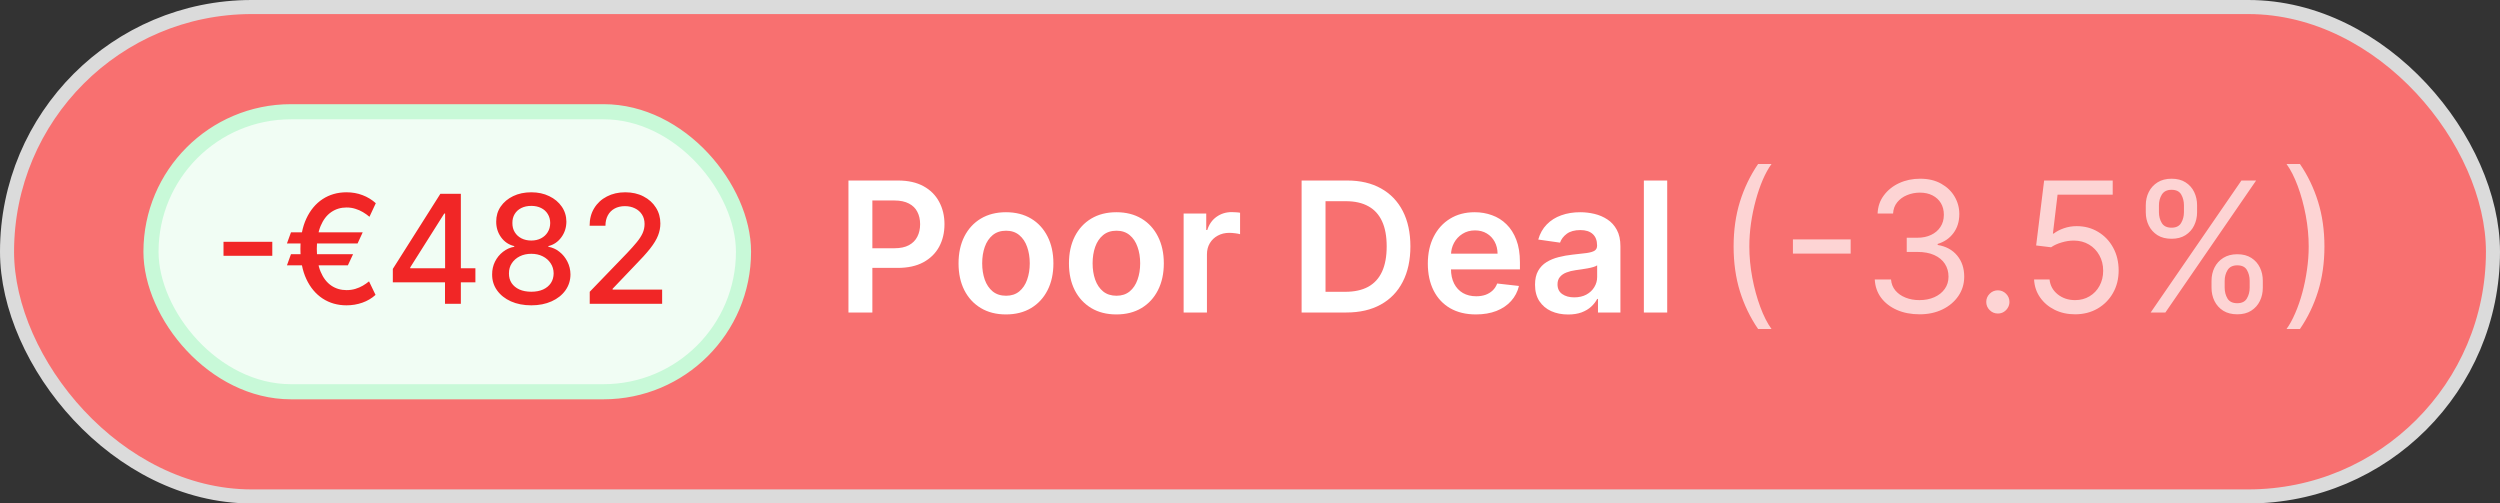
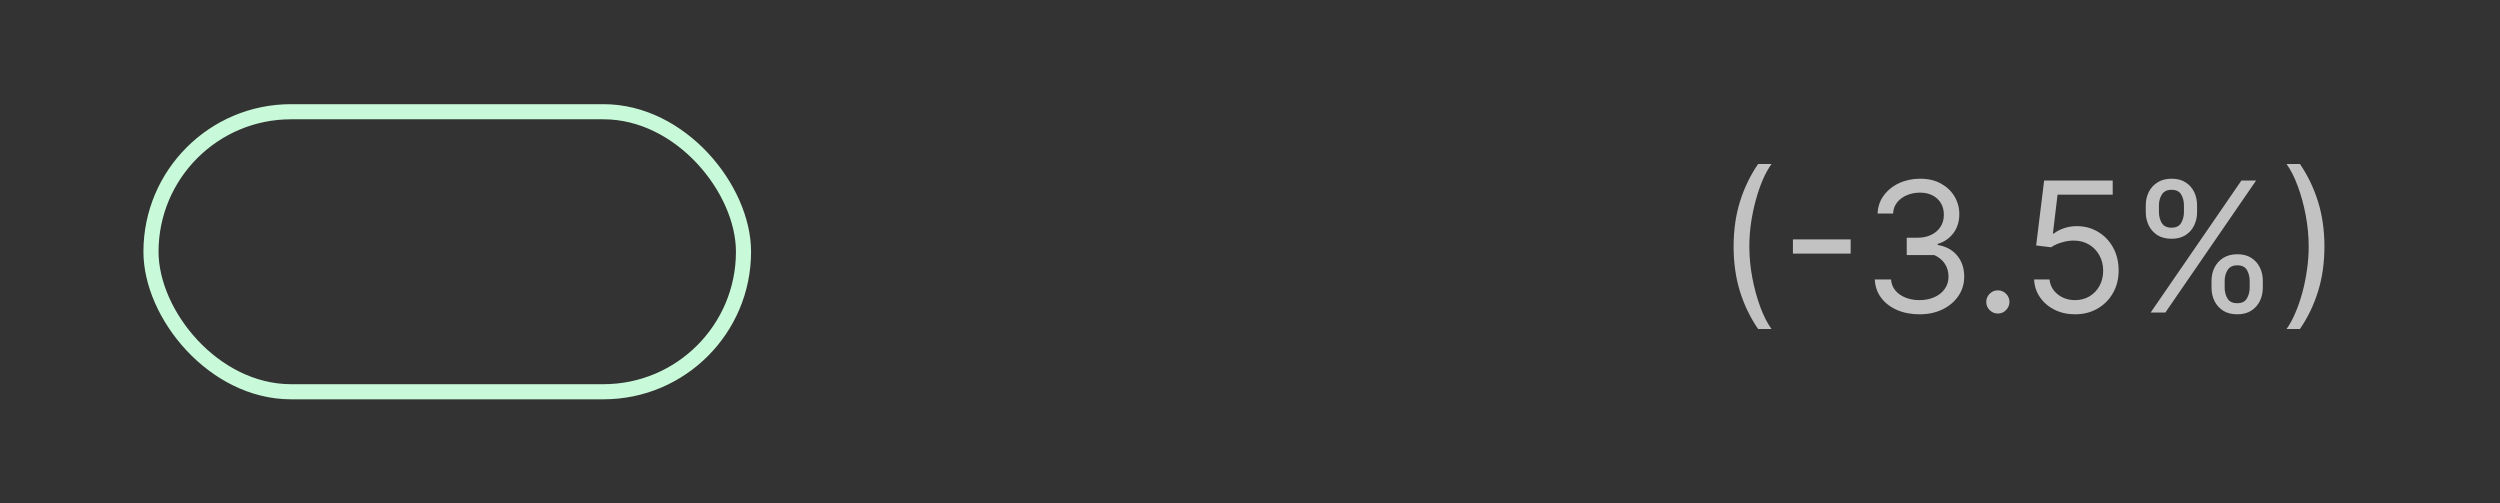
<svg xmlns="http://www.w3.org/2000/svg" width="144" height="29" viewBox="0 0 144 29" fill="none">
  <rect x="0" y="0" width="144" height="29" fill="#333333" stroke="none" />
-   <rect x="0.405" y="0.405" width="143.19" height="28.19" rx="14.095" fill="#F87070" />
-   <rect x="0.405" y="0.405" width="143.19" height="28.19" rx="14.095" stroke="#DBDBDB" stroke-width="0.81" />
-   <rect x="8.697" y="6.436" width="34.129" height="16.129" rx="8.064" fill="#F1FDF4" />
  <rect x="8.697" y="6.436" width="34.129" height="16.129" rx="8.064" stroke="#C8F9D8" stroke-width="0.871" />
-   <path d="M15.684 13.929V14.733H12.874V13.929H15.684ZM20.891 13.384L20.597 14.022H16.528L16.76 13.384H20.891ZM20.337 14.641L20.037 15.284H16.528L16.76 14.641H20.337ZM21.646 11.704L21.281 12.487C21.165 12.388 21.039 12.298 20.903 12.218C20.767 12.137 20.621 12.073 20.464 12.026C20.307 11.976 20.139 11.951 19.959 11.951C19.629 11.951 19.335 12.04 19.078 12.218C18.82 12.395 18.616 12.661 18.468 13.016C18.321 13.369 18.248 13.808 18.248 14.334C18.248 14.86 18.321 15.3 18.468 15.652C18.616 16.005 18.82 16.27 19.078 16.448C19.335 16.623 19.629 16.711 19.959 16.711C20.141 16.711 20.31 16.687 20.467 16.64C20.626 16.592 20.77 16.53 20.9 16.454C21.032 16.376 21.151 16.293 21.256 16.206L21.631 16.986C21.412 17.184 21.158 17.334 20.869 17.435C20.58 17.536 20.277 17.587 19.959 17.587C19.442 17.587 18.983 17.456 18.582 17.194C18.184 16.932 17.872 16.558 17.645 16.073C17.418 15.586 17.304 15.007 17.304 14.334C17.304 13.66 17.418 13.079 17.645 12.592C17.872 12.105 18.184 11.731 18.582 11.469C18.983 11.207 19.442 11.076 19.959 11.076C20.29 11.076 20.597 11.13 20.882 11.24C21.166 11.347 21.421 11.502 21.646 11.704ZM22.627 16.262V15.489L25.366 11.162H25.975V12.301H25.588L23.63 15.402V15.451H27.383V16.262H22.627ZM25.632 17.5V16.027L25.638 15.674V11.162H26.545V17.5H25.632ZM30.603 17.587C30.16 17.587 29.768 17.51 29.427 17.358C29.089 17.205 28.824 16.995 28.632 16.726C28.44 16.458 28.345 16.153 28.347 15.81C28.345 15.542 28.4 15.296 28.511 15.071C28.625 14.844 28.778 14.655 28.972 14.505C29.166 14.352 29.383 14.255 29.622 14.214V14.176C29.306 14.1 29.054 13.931 28.864 13.669C28.674 13.407 28.58 13.106 28.582 12.765C28.58 12.441 28.666 12.153 28.839 11.899C29.015 11.643 29.255 11.442 29.56 11.295C29.866 11.149 30.213 11.076 30.603 11.076C30.989 11.076 31.334 11.15 31.637 11.299C31.942 11.445 32.182 11.646 32.358 11.902C32.533 12.156 32.622 12.444 32.624 12.765C32.622 13.106 32.525 13.407 32.333 13.669C32.141 13.931 31.892 14.1 31.584 14.176V14.214C31.821 14.255 32.035 14.352 32.225 14.505C32.417 14.655 32.569 14.844 32.683 15.071C32.798 15.296 32.857 15.542 32.859 15.81C32.857 16.153 32.76 16.458 32.568 16.726C32.376 16.995 32.11 17.205 31.77 17.358C31.431 17.51 31.043 17.587 30.603 17.587ZM30.603 16.804C30.865 16.804 31.092 16.76 31.284 16.674C31.476 16.585 31.624 16.462 31.73 16.305C31.835 16.147 31.888 15.961 31.89 15.748C31.888 15.528 31.831 15.333 31.717 15.164C31.606 14.994 31.454 14.861 31.262 14.764C31.07 14.667 30.851 14.619 30.603 14.619C30.354 14.619 30.132 14.667 29.938 14.764C29.744 14.861 29.591 14.994 29.48 15.164C29.368 15.333 29.314 15.528 29.316 15.748C29.314 15.961 29.364 16.147 29.468 16.305C29.573 16.462 29.722 16.585 29.916 16.674C30.11 16.76 30.339 16.804 30.603 16.804ZM30.603 13.855C30.814 13.855 31 13.812 31.163 13.728C31.326 13.643 31.454 13.526 31.547 13.375C31.642 13.224 31.69 13.048 31.692 12.846C31.69 12.648 31.643 12.474 31.55 12.326C31.459 12.177 31.332 12.063 31.169 11.982C31.006 11.9 30.818 11.859 30.603 11.859C30.384 11.859 30.193 11.9 30.028 11.982C29.865 12.063 29.738 12.177 29.647 12.326C29.556 12.474 29.512 12.648 29.514 12.846C29.512 13.048 29.557 13.224 29.65 13.375C29.743 13.526 29.871 13.643 30.034 13.728C30.199 13.812 30.389 13.855 30.603 13.855ZM33.968 17.5V16.807L36.112 14.585C36.341 14.344 36.53 14.132 36.679 13.95C36.829 13.767 36.942 13.593 37.016 13.428C37.09 13.262 37.127 13.087 37.127 12.902C37.127 12.691 37.078 12.509 36.979 12.357C36.88 12.202 36.745 12.084 36.573 12.001C36.402 11.916 36.209 11.874 35.995 11.874C35.768 11.874 35.57 11.921 35.401 12.013C35.231 12.106 35.101 12.237 35.011 12.406C34.92 12.575 34.874 12.774 34.874 13.001H33.962C33.962 12.615 34.05 12.277 34.228 11.989C34.405 11.7 34.648 11.476 34.958 11.317C35.267 11.156 35.619 11.076 36.013 11.076C36.411 11.076 36.762 11.155 37.065 11.314C37.371 11.471 37.609 11.685 37.78 11.958C37.952 12.228 38.037 12.533 38.037 12.874C38.037 13.109 37.993 13.339 37.904 13.564C37.817 13.789 37.666 14.039 37.449 14.316C37.233 14.59 36.931 14.923 36.545 15.315L35.286 16.634V16.68H38.139V17.5H33.968Z" fill="#F12626" />
-   <path d="M48.871 18V10.398H51.722C52.306 10.398 52.796 10.507 53.192 10.724C53.59 10.942 53.891 11.242 54.094 11.623C54.299 12.001 54.402 12.432 54.402 12.915C54.402 13.402 54.299 13.835 54.094 14.214C53.888 14.592 53.585 14.89 53.184 15.108C52.783 15.324 52.29 15.431 51.703 15.431H49.814V14.299H51.518C51.859 14.299 52.139 14.24 52.357 14.121C52.574 14.002 52.735 13.839 52.839 13.631C52.946 13.423 52.999 13.184 52.999 12.915C52.999 12.645 52.946 12.407 52.839 12.202C52.735 11.996 52.573 11.837 52.353 11.723C52.135 11.607 51.854 11.548 51.51 11.548H50.248V18H48.871ZM57.944 18.111C57.387 18.111 56.905 17.989 56.496 17.744C56.088 17.499 55.771 17.156 55.546 16.716C55.323 16.275 55.212 15.76 55.212 15.171C55.212 14.582 55.323 14.066 55.546 13.623C55.771 13.181 56.088 12.836 56.496 12.591C56.905 12.347 57.387 12.224 57.944 12.224C58.501 12.224 58.983 12.347 59.392 12.591C59.8 12.836 60.116 13.181 60.339 13.623C60.564 14.066 60.676 14.582 60.676 15.171C60.676 15.76 60.564 16.275 60.339 16.716C60.116 17.156 59.8 17.499 59.392 17.744C58.983 17.989 58.501 18.111 57.944 18.111ZM57.952 17.035C58.254 17.035 58.506 16.952 58.709 16.786C58.912 16.618 59.063 16.393 59.162 16.111C59.263 15.828 59.314 15.514 59.314 15.168C59.314 14.819 59.263 14.503 59.162 14.221C59.063 13.937 58.912 13.71 58.709 13.542C58.506 13.373 58.254 13.289 57.952 13.289C57.642 13.289 57.385 13.373 57.179 13.542C56.977 13.71 56.824 13.937 56.723 14.221C56.624 14.503 56.574 14.819 56.574 15.168C56.574 15.514 56.624 15.828 56.723 16.111C56.824 16.393 56.977 16.618 57.179 16.786C57.385 16.952 57.642 17.035 57.952 17.035ZM64.304 18.111C63.747 18.111 63.264 17.989 62.856 17.744C62.448 17.499 62.131 17.156 61.906 16.716C61.683 16.275 61.572 15.76 61.572 15.171C61.572 14.582 61.683 14.066 61.906 13.623C62.131 13.181 62.448 12.836 62.856 12.591C63.264 12.347 63.747 12.224 64.304 12.224C64.861 12.224 65.343 12.347 65.752 12.591C66.16 12.836 66.475 13.181 66.698 13.623C66.923 14.066 67.036 14.582 67.036 15.171C67.036 15.76 66.923 16.275 66.698 16.716C66.475 17.156 66.16 17.499 65.752 17.744C65.343 17.989 64.861 18.111 64.304 18.111ZM64.311 17.035C64.613 17.035 64.866 16.952 65.069 16.786C65.272 16.618 65.422 16.393 65.521 16.111C65.623 15.828 65.674 15.514 65.674 15.168C65.674 14.819 65.623 14.503 65.521 14.221C65.422 13.937 65.272 13.71 65.069 13.542C64.866 13.373 64.613 13.289 64.311 13.289C64.002 13.289 63.745 13.373 63.539 13.542C63.336 13.71 63.184 13.937 63.083 14.221C62.984 14.503 62.934 14.819 62.934 15.168C62.934 15.514 62.984 15.828 63.083 16.111C63.184 16.393 63.336 16.618 63.539 16.786C63.745 16.952 64.002 17.035 64.311 17.035ZM68.177 18V12.298H69.479V13.248H69.539C69.643 12.919 69.821 12.666 70.073 12.488C70.328 12.307 70.619 12.217 70.946 12.217C71.02 12.217 71.103 12.22 71.194 12.228C71.288 12.233 71.366 12.241 71.428 12.254V13.49C71.371 13.47 71.281 13.453 71.157 13.438C71.036 13.421 70.918 13.412 70.805 13.412C70.56 13.412 70.339 13.465 70.144 13.572C69.951 13.675 69.799 13.82 69.687 14.006C69.576 14.191 69.52 14.405 69.52 14.648V18H68.177ZM77.549 18H74.973V10.398H77.601C78.356 10.398 79.005 10.55 79.547 10.854C80.091 11.156 80.509 11.591 80.801 12.157C81.093 12.724 81.239 13.402 81.239 14.191C81.239 14.983 81.092 15.664 80.797 16.233C80.505 16.802 80.084 17.239 79.532 17.543C78.982 17.848 78.322 18 77.549 18ZM76.35 16.808H77.483C78.012 16.808 78.454 16.712 78.808 16.519C79.162 16.323 79.428 16.033 79.606 15.646C79.784 15.258 79.873 14.773 79.873 14.191C79.873 13.61 79.784 13.127 79.606 12.744C79.428 12.358 79.164 12.069 78.815 11.879C78.469 11.686 78.038 11.589 77.523 11.589H76.35V16.808ZM85.013 18.111C84.441 18.111 83.947 17.993 83.531 17.755C83.118 17.515 82.8 17.176 82.578 16.738C82.355 16.297 82.243 15.779 82.243 15.182C82.243 14.596 82.355 14.081 82.578 13.638C82.803 13.193 83.117 12.846 83.52 12.599C83.924 12.349 84.398 12.224 84.942 12.224C85.293 12.224 85.625 12.281 85.937 12.395C86.251 12.506 86.528 12.679 86.768 12.915C87.011 13.15 87.201 13.449 87.34 13.813C87.479 14.174 87.548 14.605 87.548 15.105V15.517H82.874V14.611H86.26C86.257 14.354 86.202 14.125 86.093 13.924C85.984 13.721 85.832 13.562 85.636 13.445C85.443 13.329 85.218 13.271 84.961 13.271C84.686 13.271 84.445 13.338 84.237 13.471C84.029 13.602 83.867 13.776 83.751 13.991C83.637 14.204 83.579 14.438 83.576 14.693V15.483C83.576 15.815 83.637 16.099 83.758 16.337C83.879 16.572 84.049 16.753 84.266 16.879C84.484 17.003 84.739 17.065 85.031 17.065C85.227 17.065 85.404 17.037 85.562 16.983C85.72 16.926 85.858 16.843 85.974 16.734C86.09 16.625 86.178 16.49 86.238 16.33L87.492 16.471C87.413 16.802 87.262 17.092 87.039 17.339C86.819 17.584 86.537 17.775 86.193 17.911C85.849 18.044 85.456 18.111 85.013 18.111ZM90.326 18.115C89.964 18.115 89.639 18.051 89.349 17.922C89.062 17.791 88.835 17.598 88.666 17.343C88.5 17.088 88.418 16.774 88.418 16.4C88.418 16.078 88.477 15.812 88.596 15.602C88.715 15.392 88.877 15.223 89.082 15.097C89.287 14.971 89.519 14.876 89.776 14.811C90.036 14.745 90.305 14.696 90.582 14.667C90.916 14.632 91.187 14.601 91.395 14.574C91.603 14.544 91.753 14.499 91.847 14.44C91.944 14.378 91.992 14.283 91.992 14.154V14.132C91.992 13.852 91.909 13.636 91.743 13.482C91.578 13.329 91.339 13.252 91.027 13.252C90.698 13.252 90.437 13.324 90.244 13.468C90.053 13.611 89.925 13.781 89.858 13.976L88.603 13.798C88.702 13.451 88.865 13.162 89.093 12.929C89.321 12.694 89.599 12.518 89.928 12.402C90.257 12.283 90.621 12.224 91.02 12.224C91.294 12.224 91.568 12.256 91.84 12.32C92.112 12.385 92.361 12.491 92.586 12.64C92.811 12.786 92.992 12.985 93.128 13.237C93.267 13.49 93.336 13.805 93.336 14.184V18H92.044V17.217H92C91.918 17.375 91.803 17.524 91.654 17.662C91.508 17.798 91.324 17.908 91.101 17.993C90.881 18.074 90.623 18.115 90.326 18.115ZM90.674 17.128C90.944 17.128 91.178 17.075 91.376 16.968C91.574 16.859 91.726 16.716 91.833 16.537C91.942 16.359 91.996 16.165 91.996 15.955V15.283C91.954 15.317 91.882 15.35 91.781 15.379C91.682 15.409 91.57 15.435 91.447 15.457C91.323 15.479 91.2 15.499 91.079 15.517C90.958 15.534 90.853 15.549 90.763 15.561C90.563 15.588 90.384 15.633 90.225 15.695C90.067 15.757 89.942 15.843 89.85 15.955C89.759 16.064 89.713 16.205 89.713 16.378C89.713 16.625 89.803 16.812 89.984 16.938C90.165 17.065 90.395 17.128 90.674 17.128ZM96.031 10.398V18H94.687V10.398H96.031Z" fill="white" />
-   <path opacity="0.7" d="M99.856 14.199C99.856 13.263 99.977 12.403 100.22 11.619C100.465 10.832 100.814 10.108 101.266 9.447H102.039C101.86 9.692 101.693 9.994 101.537 10.353C101.384 10.71 101.249 11.102 101.133 11.53C101.016 11.956 100.925 12.396 100.858 12.851C100.794 13.307 100.762 13.756 100.762 14.199C100.762 14.788 100.818 15.386 100.932 15.992C101.046 16.598 101.2 17.161 101.393 17.681C101.586 18.201 101.801 18.624 102.039 18.95H101.266C100.814 18.29 100.465 17.567 100.22 16.782C99.977 15.995 99.856 15.134 99.856 14.199ZM106.598 13.79V14.607H103.272V13.79H106.598ZM110.571 18.104C110.081 18.104 109.644 18.02 109.26 17.852C108.879 17.683 108.576 17.449 108.351 17.15C108.128 16.848 108.007 16.498 107.987 16.099H108.923C108.942 16.344 109.026 16.556 109.175 16.734C109.323 16.91 109.518 17.046 109.758 17.142C109.998 17.239 110.264 17.287 110.556 17.287C110.883 17.287 111.172 17.23 111.424 17.116C111.677 17.003 111.875 16.844 112.018 16.641C112.162 16.439 112.234 16.203 112.234 15.936C112.234 15.656 112.164 15.41 112.026 15.197C111.887 14.982 111.684 14.814 111.417 14.693C111.15 14.571 110.823 14.511 110.437 14.511H109.828V13.694H110.437C110.739 13.694 111.004 13.64 111.231 13.531C111.462 13.422 111.641 13.268 111.77 13.07C111.901 12.872 111.966 12.64 111.966 12.373C111.966 12.115 111.91 11.891 111.796 11.701C111.682 11.51 111.521 11.362 111.313 11.255C111.108 11.149 110.865 11.095 110.586 11.095C110.323 11.095 110.076 11.144 109.843 11.24C109.613 11.334 109.425 11.472 109.279 11.652C109.133 11.831 109.054 12.046 109.041 12.298H108.15C108.165 11.9 108.285 11.551 108.511 11.252C108.736 10.95 109.03 10.714 109.394 10.546C109.76 10.378 110.162 10.294 110.6 10.294C111.071 10.294 111.474 10.389 111.811 10.58C112.147 10.768 112.406 11.016 112.586 11.326C112.767 11.635 112.857 11.969 112.857 12.328C112.857 12.756 112.745 13.121 112.52 13.423C112.297 13.725 111.994 13.934 111.61 14.05V14.11C112.09 14.189 112.465 14.393 112.735 14.722C113.005 15.049 113.139 15.454 113.139 15.936C113.139 16.349 113.027 16.721 112.802 17.05C112.579 17.376 112.275 17.634 111.888 17.822C111.502 18.01 111.063 18.104 110.571 18.104ZM115.076 18.059C114.893 18.059 114.736 17.994 114.605 17.863C114.474 17.732 114.408 17.574 114.408 17.391C114.408 17.208 114.474 17.051 114.605 16.92C114.736 16.789 114.893 16.723 115.076 16.723C115.259 16.723 115.417 16.789 115.548 16.92C115.679 17.051 115.744 17.208 115.744 17.391C115.744 17.512 115.713 17.624 115.652 17.725C115.592 17.827 115.512 17.908 115.41 17.97C115.311 18.03 115.2 18.059 115.076 18.059ZM119.524 18.104C119.089 18.104 118.696 18.017 118.347 17.844C117.999 17.671 117.719 17.433 117.509 17.131C117.298 16.829 117.183 16.485 117.163 16.099H118.054C118.089 16.443 118.245 16.728 118.522 16.953C118.802 17.176 119.136 17.287 119.524 17.287C119.836 17.287 120.113 17.214 120.356 17.068C120.601 16.922 120.793 16.722 120.931 16.467C121.072 16.209 121.143 15.919 121.143 15.595C121.143 15.263 121.07 14.967 120.924 14.707C120.78 14.445 120.582 14.238 120.33 14.088C120.077 13.937 119.789 13.86 119.465 13.857C119.232 13.855 118.993 13.891 118.748 13.965C118.503 14.037 118.302 14.13 118.143 14.243L117.282 14.139L117.742 10.398H121.692V11.214H118.515L118.247 13.456H118.292C118.448 13.333 118.643 13.23 118.878 13.148C119.113 13.067 119.358 13.026 119.613 13.026C120.079 13.026 120.493 13.137 120.857 13.36C121.223 13.58 121.51 13.882 121.718 14.266C121.928 14.649 122.034 15.087 122.034 15.58C122.034 16.065 121.925 16.498 121.707 16.879C121.492 17.258 121.195 17.557 120.816 17.777C120.437 17.995 120.007 18.104 119.524 18.104ZM127.384 16.575V16.174C127.384 15.896 127.441 15.643 127.554 15.413C127.671 15.18 127.839 14.995 128.059 14.856C128.282 14.715 128.552 14.644 128.868 14.644C129.19 14.644 129.46 14.715 129.678 14.856C129.895 14.995 130.06 15.18 130.171 15.413C130.283 15.643 130.338 15.896 130.338 16.174V16.575C130.338 16.852 130.282 17.107 130.168 17.339C130.056 17.569 129.89 17.755 129.67 17.896C129.452 18.035 129.185 18.104 128.868 18.104C128.547 18.104 128.276 18.035 128.055 17.896C127.835 17.755 127.668 17.569 127.554 17.339C127.441 17.107 127.384 16.852 127.384 16.575ZM128.141 16.174V16.575C128.141 16.805 128.195 17.011 128.304 17.195C128.413 17.375 128.601 17.465 128.868 17.465C129.128 17.465 129.311 17.375 129.418 17.195C129.527 17.011 129.581 16.805 129.581 16.575V16.174C129.581 15.944 129.529 15.738 129.425 15.557C129.321 15.374 129.136 15.283 128.868 15.283C128.609 15.283 128.422 15.374 128.308 15.557C128.197 15.738 128.141 15.944 128.141 16.174ZM123.597 12.224V11.823C123.597 11.546 123.654 11.292 123.768 11.062C123.884 10.829 124.053 10.644 124.273 10.505C124.496 10.364 124.765 10.294 125.082 10.294C125.404 10.294 125.674 10.364 125.891 10.505C126.109 10.644 126.274 10.829 126.385 11.062C126.496 11.292 126.552 11.546 126.552 11.823V12.224C126.552 12.501 126.495 12.756 126.381 12.989C126.27 13.219 126.104 13.405 125.884 13.546C125.666 13.684 125.399 13.753 125.082 13.753C124.76 13.753 124.489 13.684 124.269 13.546C124.049 13.405 123.882 13.219 123.768 12.989C123.654 12.756 123.597 12.501 123.597 12.224ZM124.355 11.823V12.224C124.355 12.454 124.409 12.661 124.518 12.844C124.627 13.025 124.815 13.115 125.082 13.115C125.342 13.115 125.525 13.025 125.632 12.844C125.74 12.661 125.795 12.454 125.795 12.224V11.823C125.795 11.593 125.743 11.388 125.639 11.207C125.535 11.024 125.349 10.932 125.082 10.932C124.822 10.932 124.635 11.024 124.522 11.207C124.41 11.388 124.355 11.593 124.355 11.823ZM123.879 18L129.106 10.398H129.952L124.726 18H123.879ZM133.887 14.199C133.887 15.134 133.765 15.995 133.52 16.782C133.277 17.567 132.929 18.29 132.477 18.95H131.704C131.883 18.705 132.048 18.403 132.202 18.044C132.358 17.688 132.494 17.297 132.61 16.872C132.727 16.443 132.817 16.002 132.881 15.546C132.948 15.088 132.981 14.639 132.981 14.199C132.981 13.61 132.924 13.012 132.811 12.406C132.697 11.8 132.543 11.237 132.35 10.717C132.157 10.197 131.942 9.774 131.704 9.447H132.477C132.929 10.108 133.277 10.832 133.52 11.619C133.765 12.403 133.887 13.263 133.887 14.199Z" fill="white" />
+   <path opacity="0.7" d="M99.856 14.199C99.856 13.263 99.977 12.403 100.22 11.619C100.465 10.832 100.814 10.108 101.266 9.447H102.039C101.86 9.692 101.693 9.994 101.537 10.353C101.384 10.71 101.249 11.102 101.133 11.53C101.016 11.956 100.925 12.396 100.858 12.851C100.794 13.307 100.762 13.756 100.762 14.199C100.762 14.788 100.818 15.386 100.932 15.992C101.046 16.598 101.2 17.161 101.393 17.681C101.586 18.201 101.801 18.624 102.039 18.95H101.266C100.814 18.29 100.465 17.567 100.22 16.782C99.977 15.995 99.856 15.134 99.856 14.199ZM106.598 13.79V14.607H103.272V13.79H106.598ZM110.571 18.104C110.081 18.104 109.644 18.02 109.26 17.852C108.879 17.683 108.576 17.449 108.351 17.15C108.128 16.848 108.007 16.498 107.987 16.099H108.923C108.942 16.344 109.026 16.556 109.175 16.734C109.323 16.91 109.518 17.046 109.758 17.142C109.998 17.239 110.264 17.287 110.556 17.287C110.883 17.287 111.172 17.23 111.424 17.116C111.677 17.003 111.875 16.844 112.018 16.641C112.162 16.439 112.234 16.203 112.234 15.936C112.234 15.656 112.164 15.41 112.026 15.197C111.887 14.982 111.684 14.814 111.417 14.693H109.828V13.694H110.437C110.739 13.694 111.004 13.64 111.231 13.531C111.462 13.422 111.641 13.268 111.77 13.07C111.901 12.872 111.966 12.64 111.966 12.373C111.966 12.115 111.91 11.891 111.796 11.701C111.682 11.51 111.521 11.362 111.313 11.255C111.108 11.149 110.865 11.095 110.586 11.095C110.323 11.095 110.076 11.144 109.843 11.24C109.613 11.334 109.425 11.472 109.279 11.652C109.133 11.831 109.054 12.046 109.041 12.298H108.15C108.165 11.9 108.285 11.551 108.511 11.252C108.736 10.95 109.03 10.714 109.394 10.546C109.76 10.378 110.162 10.294 110.6 10.294C111.071 10.294 111.474 10.389 111.811 10.58C112.147 10.768 112.406 11.016 112.586 11.326C112.767 11.635 112.857 11.969 112.857 12.328C112.857 12.756 112.745 13.121 112.52 13.423C112.297 13.725 111.994 13.934 111.61 14.05V14.11C112.09 14.189 112.465 14.393 112.735 14.722C113.005 15.049 113.139 15.454 113.139 15.936C113.139 16.349 113.027 16.721 112.802 17.05C112.579 17.376 112.275 17.634 111.888 17.822C111.502 18.01 111.063 18.104 110.571 18.104ZM115.076 18.059C114.893 18.059 114.736 17.994 114.605 17.863C114.474 17.732 114.408 17.574 114.408 17.391C114.408 17.208 114.474 17.051 114.605 16.92C114.736 16.789 114.893 16.723 115.076 16.723C115.259 16.723 115.417 16.789 115.548 16.92C115.679 17.051 115.744 17.208 115.744 17.391C115.744 17.512 115.713 17.624 115.652 17.725C115.592 17.827 115.512 17.908 115.41 17.97C115.311 18.03 115.2 18.059 115.076 18.059ZM119.524 18.104C119.089 18.104 118.696 18.017 118.347 17.844C117.999 17.671 117.719 17.433 117.509 17.131C117.298 16.829 117.183 16.485 117.163 16.099H118.054C118.089 16.443 118.245 16.728 118.522 16.953C118.802 17.176 119.136 17.287 119.524 17.287C119.836 17.287 120.113 17.214 120.356 17.068C120.601 16.922 120.793 16.722 120.931 16.467C121.072 16.209 121.143 15.919 121.143 15.595C121.143 15.263 121.07 14.967 120.924 14.707C120.78 14.445 120.582 14.238 120.33 14.088C120.077 13.937 119.789 13.86 119.465 13.857C119.232 13.855 118.993 13.891 118.748 13.965C118.503 14.037 118.302 14.13 118.143 14.243L117.282 14.139L117.742 10.398H121.692V11.214H118.515L118.247 13.456H118.292C118.448 13.333 118.643 13.23 118.878 13.148C119.113 13.067 119.358 13.026 119.613 13.026C120.079 13.026 120.493 13.137 120.857 13.36C121.223 13.58 121.51 13.882 121.718 14.266C121.928 14.649 122.034 15.087 122.034 15.58C122.034 16.065 121.925 16.498 121.707 16.879C121.492 17.258 121.195 17.557 120.816 17.777C120.437 17.995 120.007 18.104 119.524 18.104ZM127.384 16.575V16.174C127.384 15.896 127.441 15.643 127.554 15.413C127.671 15.18 127.839 14.995 128.059 14.856C128.282 14.715 128.552 14.644 128.868 14.644C129.19 14.644 129.46 14.715 129.678 14.856C129.895 14.995 130.06 15.18 130.171 15.413C130.283 15.643 130.338 15.896 130.338 16.174V16.575C130.338 16.852 130.282 17.107 130.168 17.339C130.056 17.569 129.89 17.755 129.67 17.896C129.452 18.035 129.185 18.104 128.868 18.104C128.547 18.104 128.276 18.035 128.055 17.896C127.835 17.755 127.668 17.569 127.554 17.339C127.441 17.107 127.384 16.852 127.384 16.575ZM128.141 16.174V16.575C128.141 16.805 128.195 17.011 128.304 17.195C128.413 17.375 128.601 17.465 128.868 17.465C129.128 17.465 129.311 17.375 129.418 17.195C129.527 17.011 129.581 16.805 129.581 16.575V16.174C129.581 15.944 129.529 15.738 129.425 15.557C129.321 15.374 129.136 15.283 128.868 15.283C128.609 15.283 128.422 15.374 128.308 15.557C128.197 15.738 128.141 15.944 128.141 16.174ZM123.597 12.224V11.823C123.597 11.546 123.654 11.292 123.768 11.062C123.884 10.829 124.053 10.644 124.273 10.505C124.496 10.364 124.765 10.294 125.082 10.294C125.404 10.294 125.674 10.364 125.891 10.505C126.109 10.644 126.274 10.829 126.385 11.062C126.496 11.292 126.552 11.546 126.552 11.823V12.224C126.552 12.501 126.495 12.756 126.381 12.989C126.27 13.219 126.104 13.405 125.884 13.546C125.666 13.684 125.399 13.753 125.082 13.753C124.76 13.753 124.489 13.684 124.269 13.546C124.049 13.405 123.882 13.219 123.768 12.989C123.654 12.756 123.597 12.501 123.597 12.224ZM124.355 11.823V12.224C124.355 12.454 124.409 12.661 124.518 12.844C124.627 13.025 124.815 13.115 125.082 13.115C125.342 13.115 125.525 13.025 125.632 12.844C125.74 12.661 125.795 12.454 125.795 12.224V11.823C125.795 11.593 125.743 11.388 125.639 11.207C125.535 11.024 125.349 10.932 125.082 10.932C124.822 10.932 124.635 11.024 124.522 11.207C124.41 11.388 124.355 11.593 124.355 11.823ZM123.879 18L129.106 10.398H129.952L124.726 18H123.879ZM133.887 14.199C133.887 15.134 133.765 15.995 133.52 16.782C133.277 17.567 132.929 18.29 132.477 18.95H131.704C131.883 18.705 132.048 18.403 132.202 18.044C132.358 17.688 132.494 17.297 132.61 16.872C132.727 16.443 132.817 16.002 132.881 15.546C132.948 15.088 132.981 14.639 132.981 14.199C132.981 13.61 132.924 13.012 132.811 12.406C132.697 11.8 132.543 11.237 132.35 10.717C132.157 10.197 131.942 9.774 131.704 9.447H132.477C132.929 10.108 133.277 10.832 133.52 11.619C133.765 12.403 133.887 13.263 133.887 14.199Z" fill="white" />
</svg>